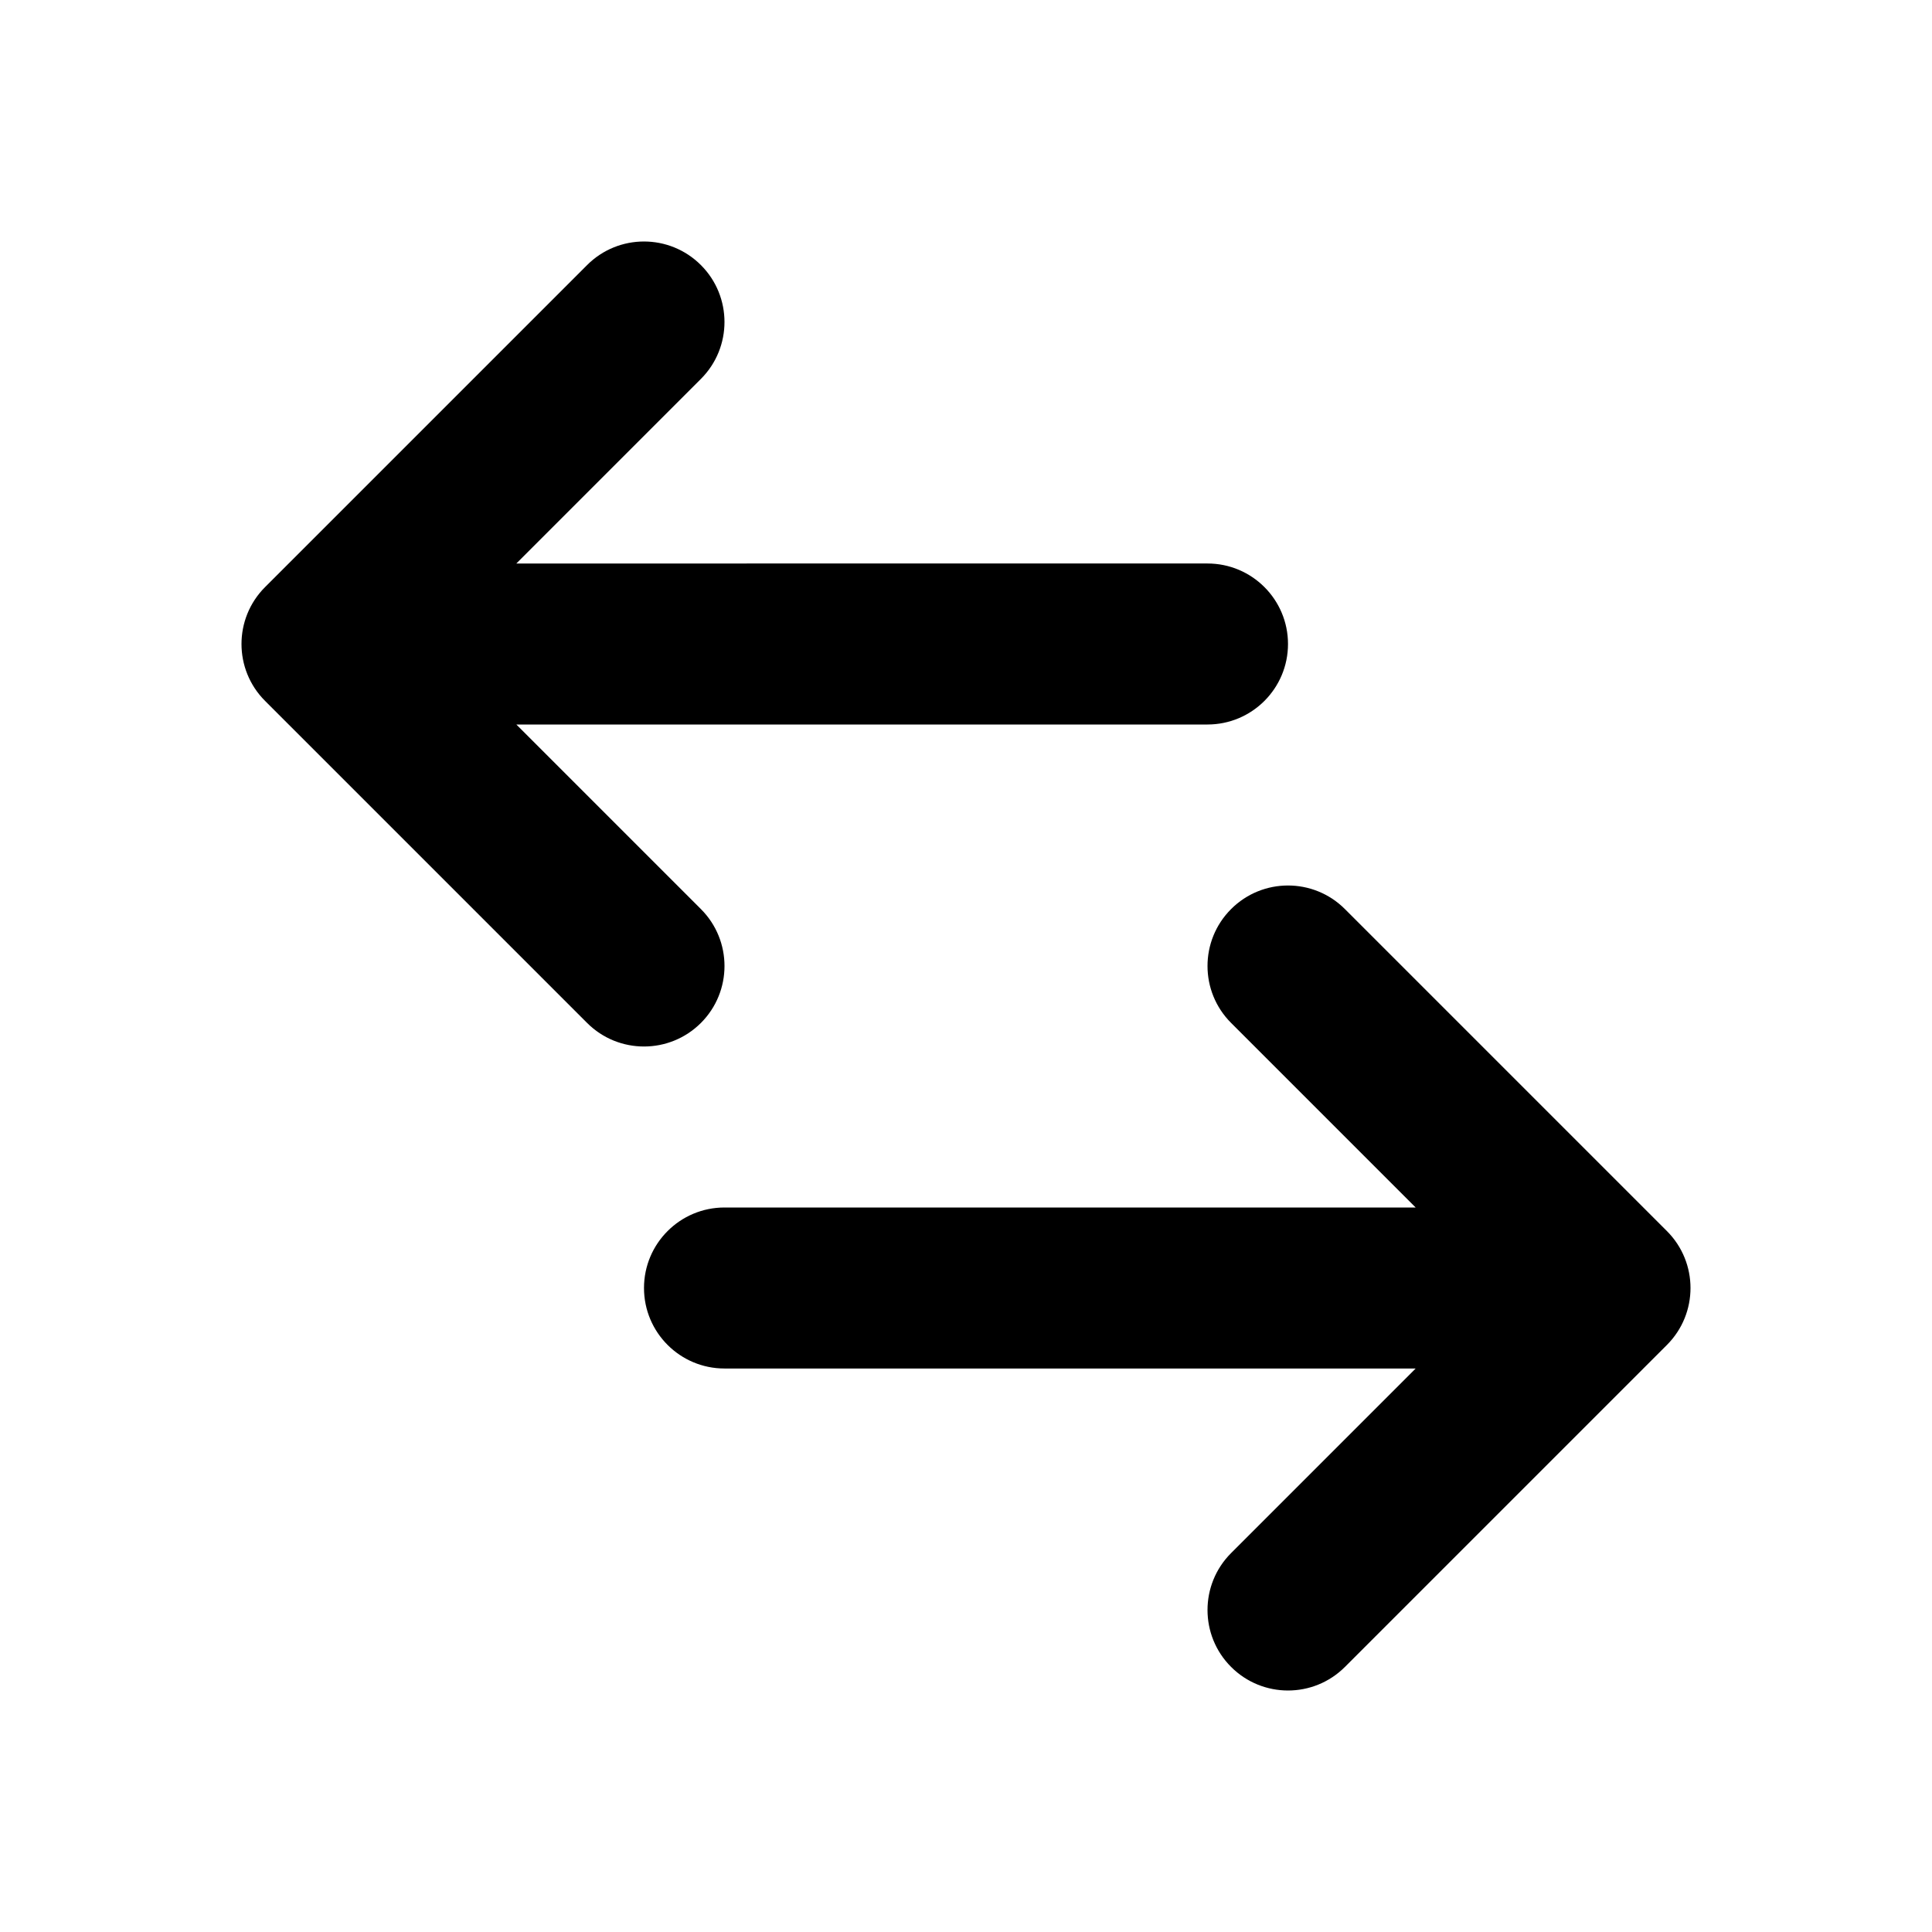
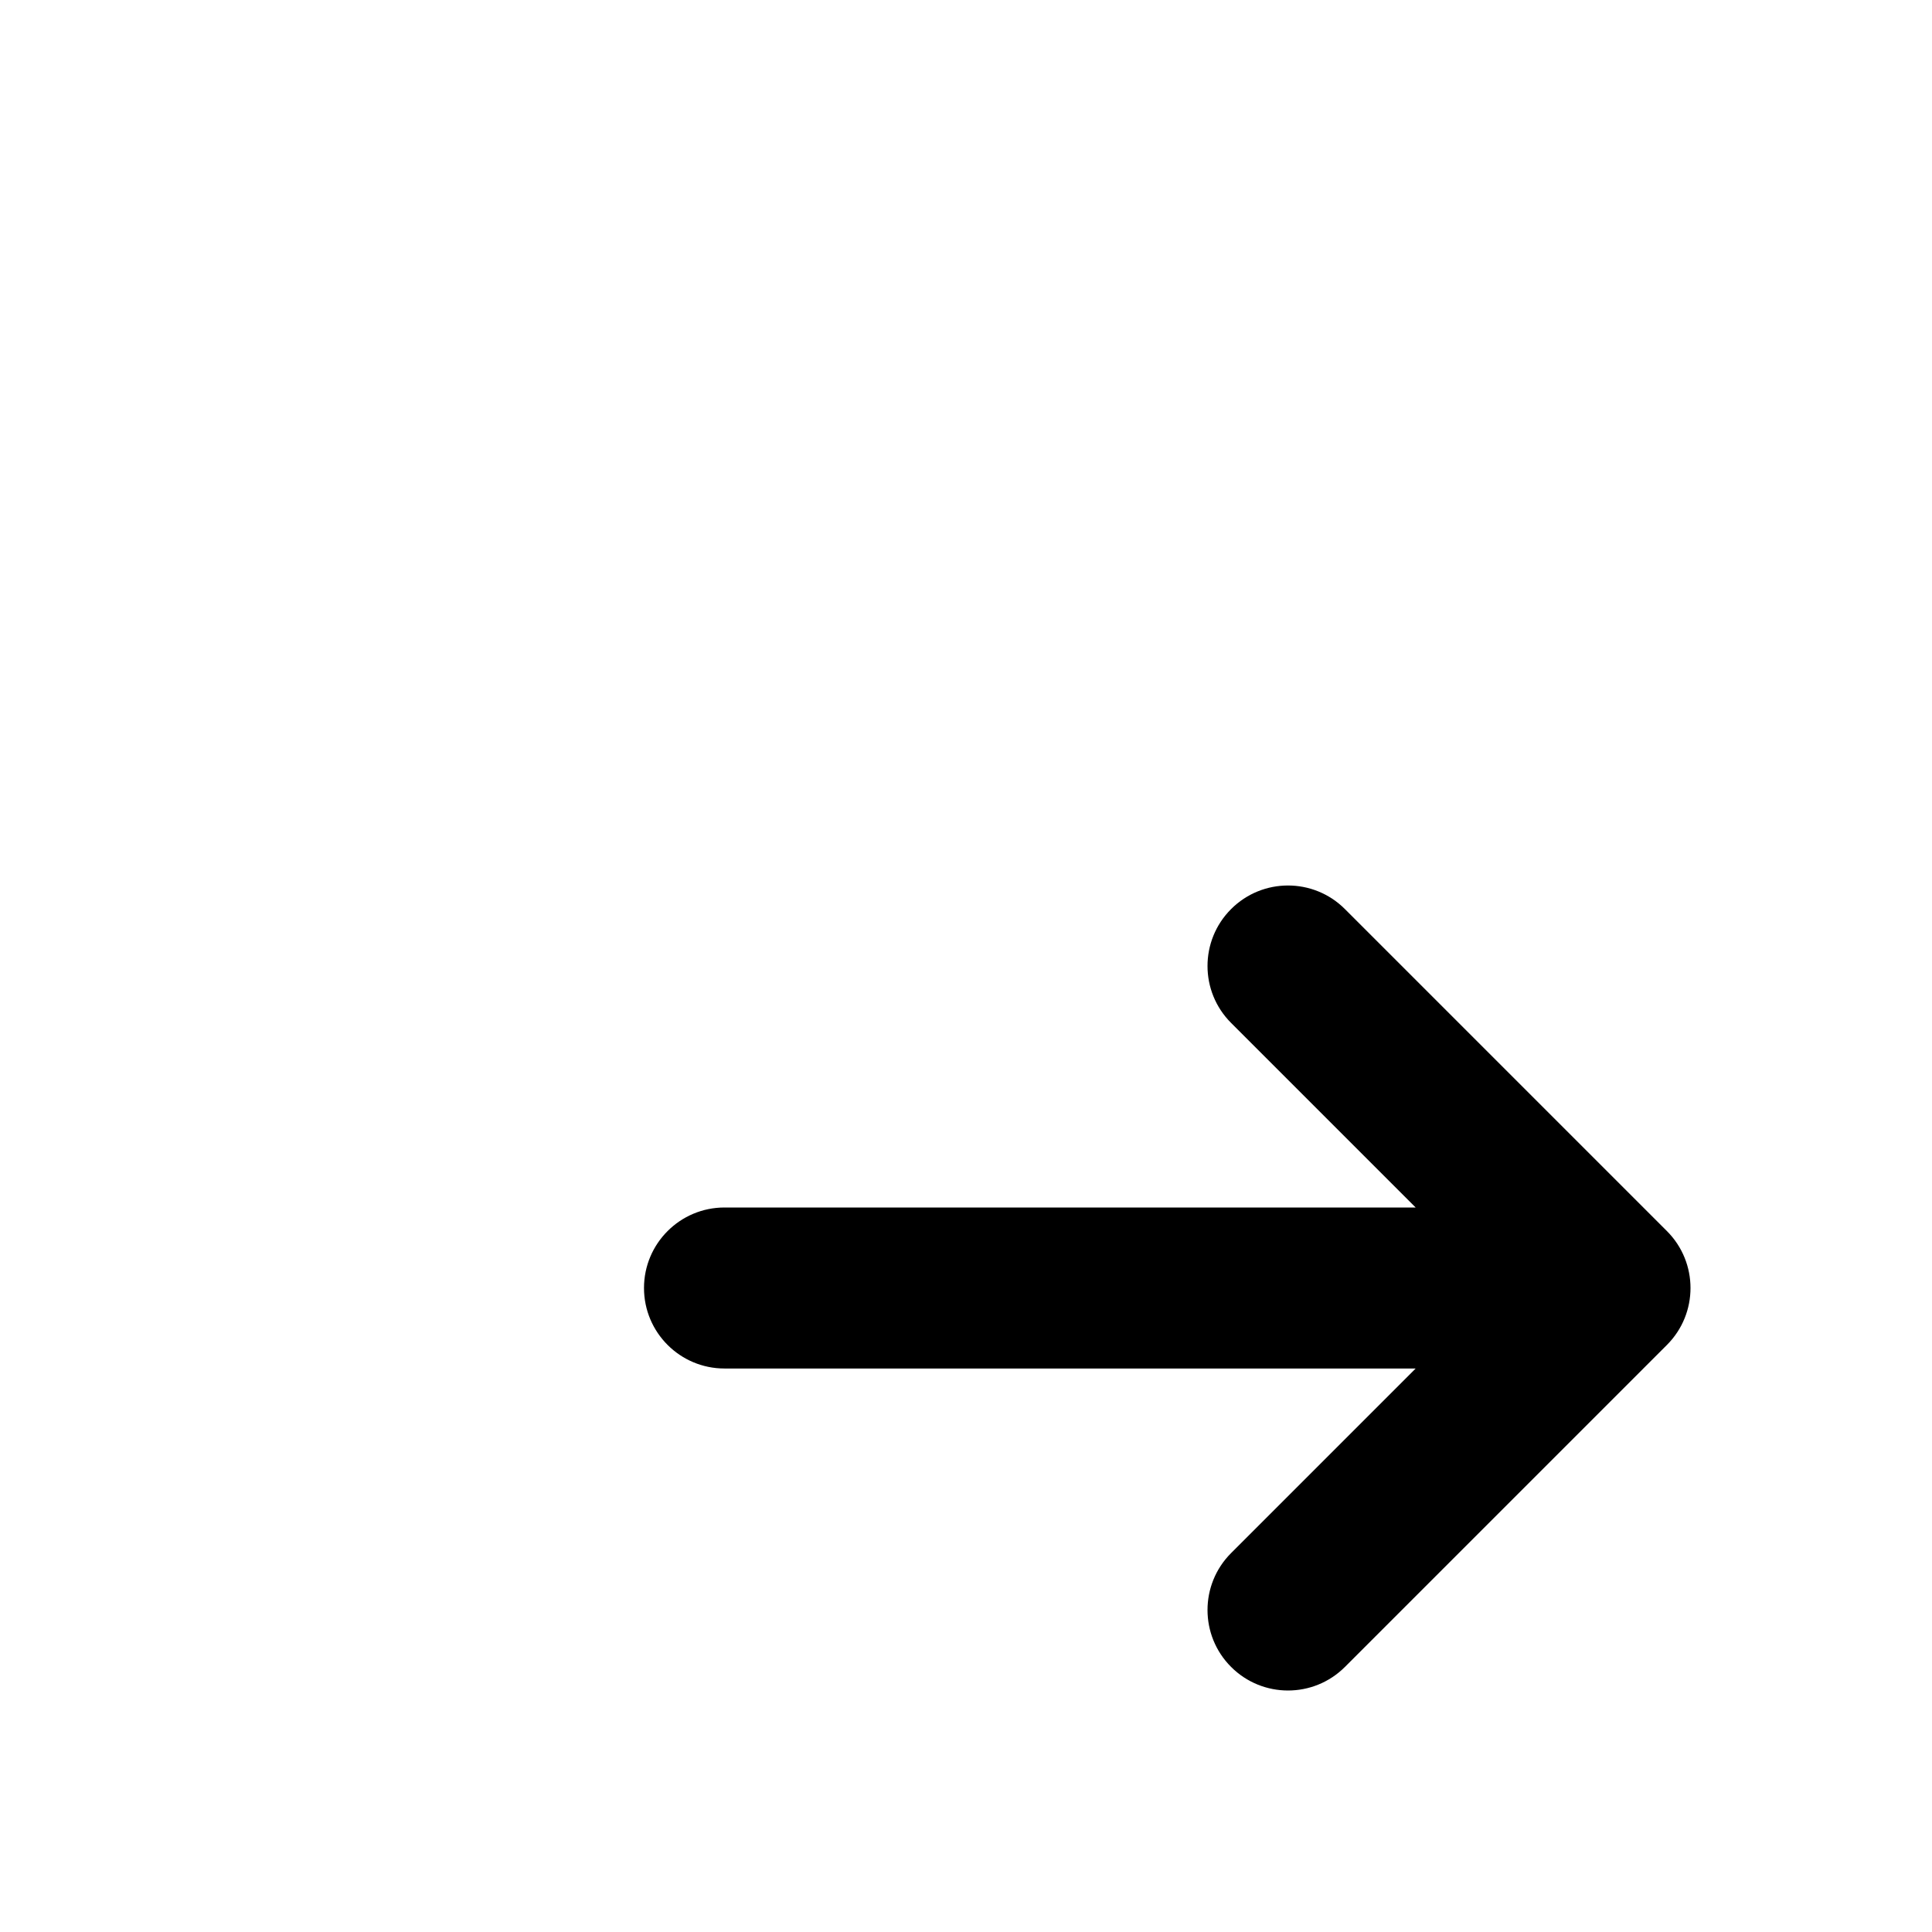
<svg xmlns="http://www.w3.org/2000/svg" version="1.1" id="Layer_1" x="0px" y="0px" width="1440px" height="1440px" viewBox="0 0 144 144" style="enable-background:new 0 0 144 144;" xml:space="preserve">
  <style type="text/css">
	.st0{fill:#FFFFFF;}
</style>
  <g>
    <rect x="0" y="0" class="st0" width="144" height="144" />
    <g>
-       <path d="M52.243,76.243c2.343-2.343,2.343-6.142,0-8.484L38.485,54h51.515    c3.313,0,6-2.687,6-6s-2.687-6-6-6H38.485l13.757-13.758    c2.343-2.343,2.343-6.142,0-8.484c-2.343-2.344-6.143-2.344-8.485,0l-24,24    c-2.343,2.343-2.343,6.142,0,8.484l24,24c1.171,1.172,2.707,1.758,4.243,1.758    S51.071,77.414,52.243,76.243z" />
      <path d="M124.243,91.758l-24-24c-2.343-2.344-6.143-2.344-8.485,0    c-2.343,2.343-2.343,6.142,0,8.484l13.757,13.758H54c-3.313,0-6,2.687-6,6    s2.687,6,6,6h51.515l-13.757,13.758c-2.343,2.343-2.343,6.142,0,8.484    c1.171,1.172,2.707,1.758,4.243,1.758s3.071-0.586,4.243-1.758l24-24    C126.586,97.9,126.586,94.101,124.243,91.758z" />
    </g>
  </g>
</svg>